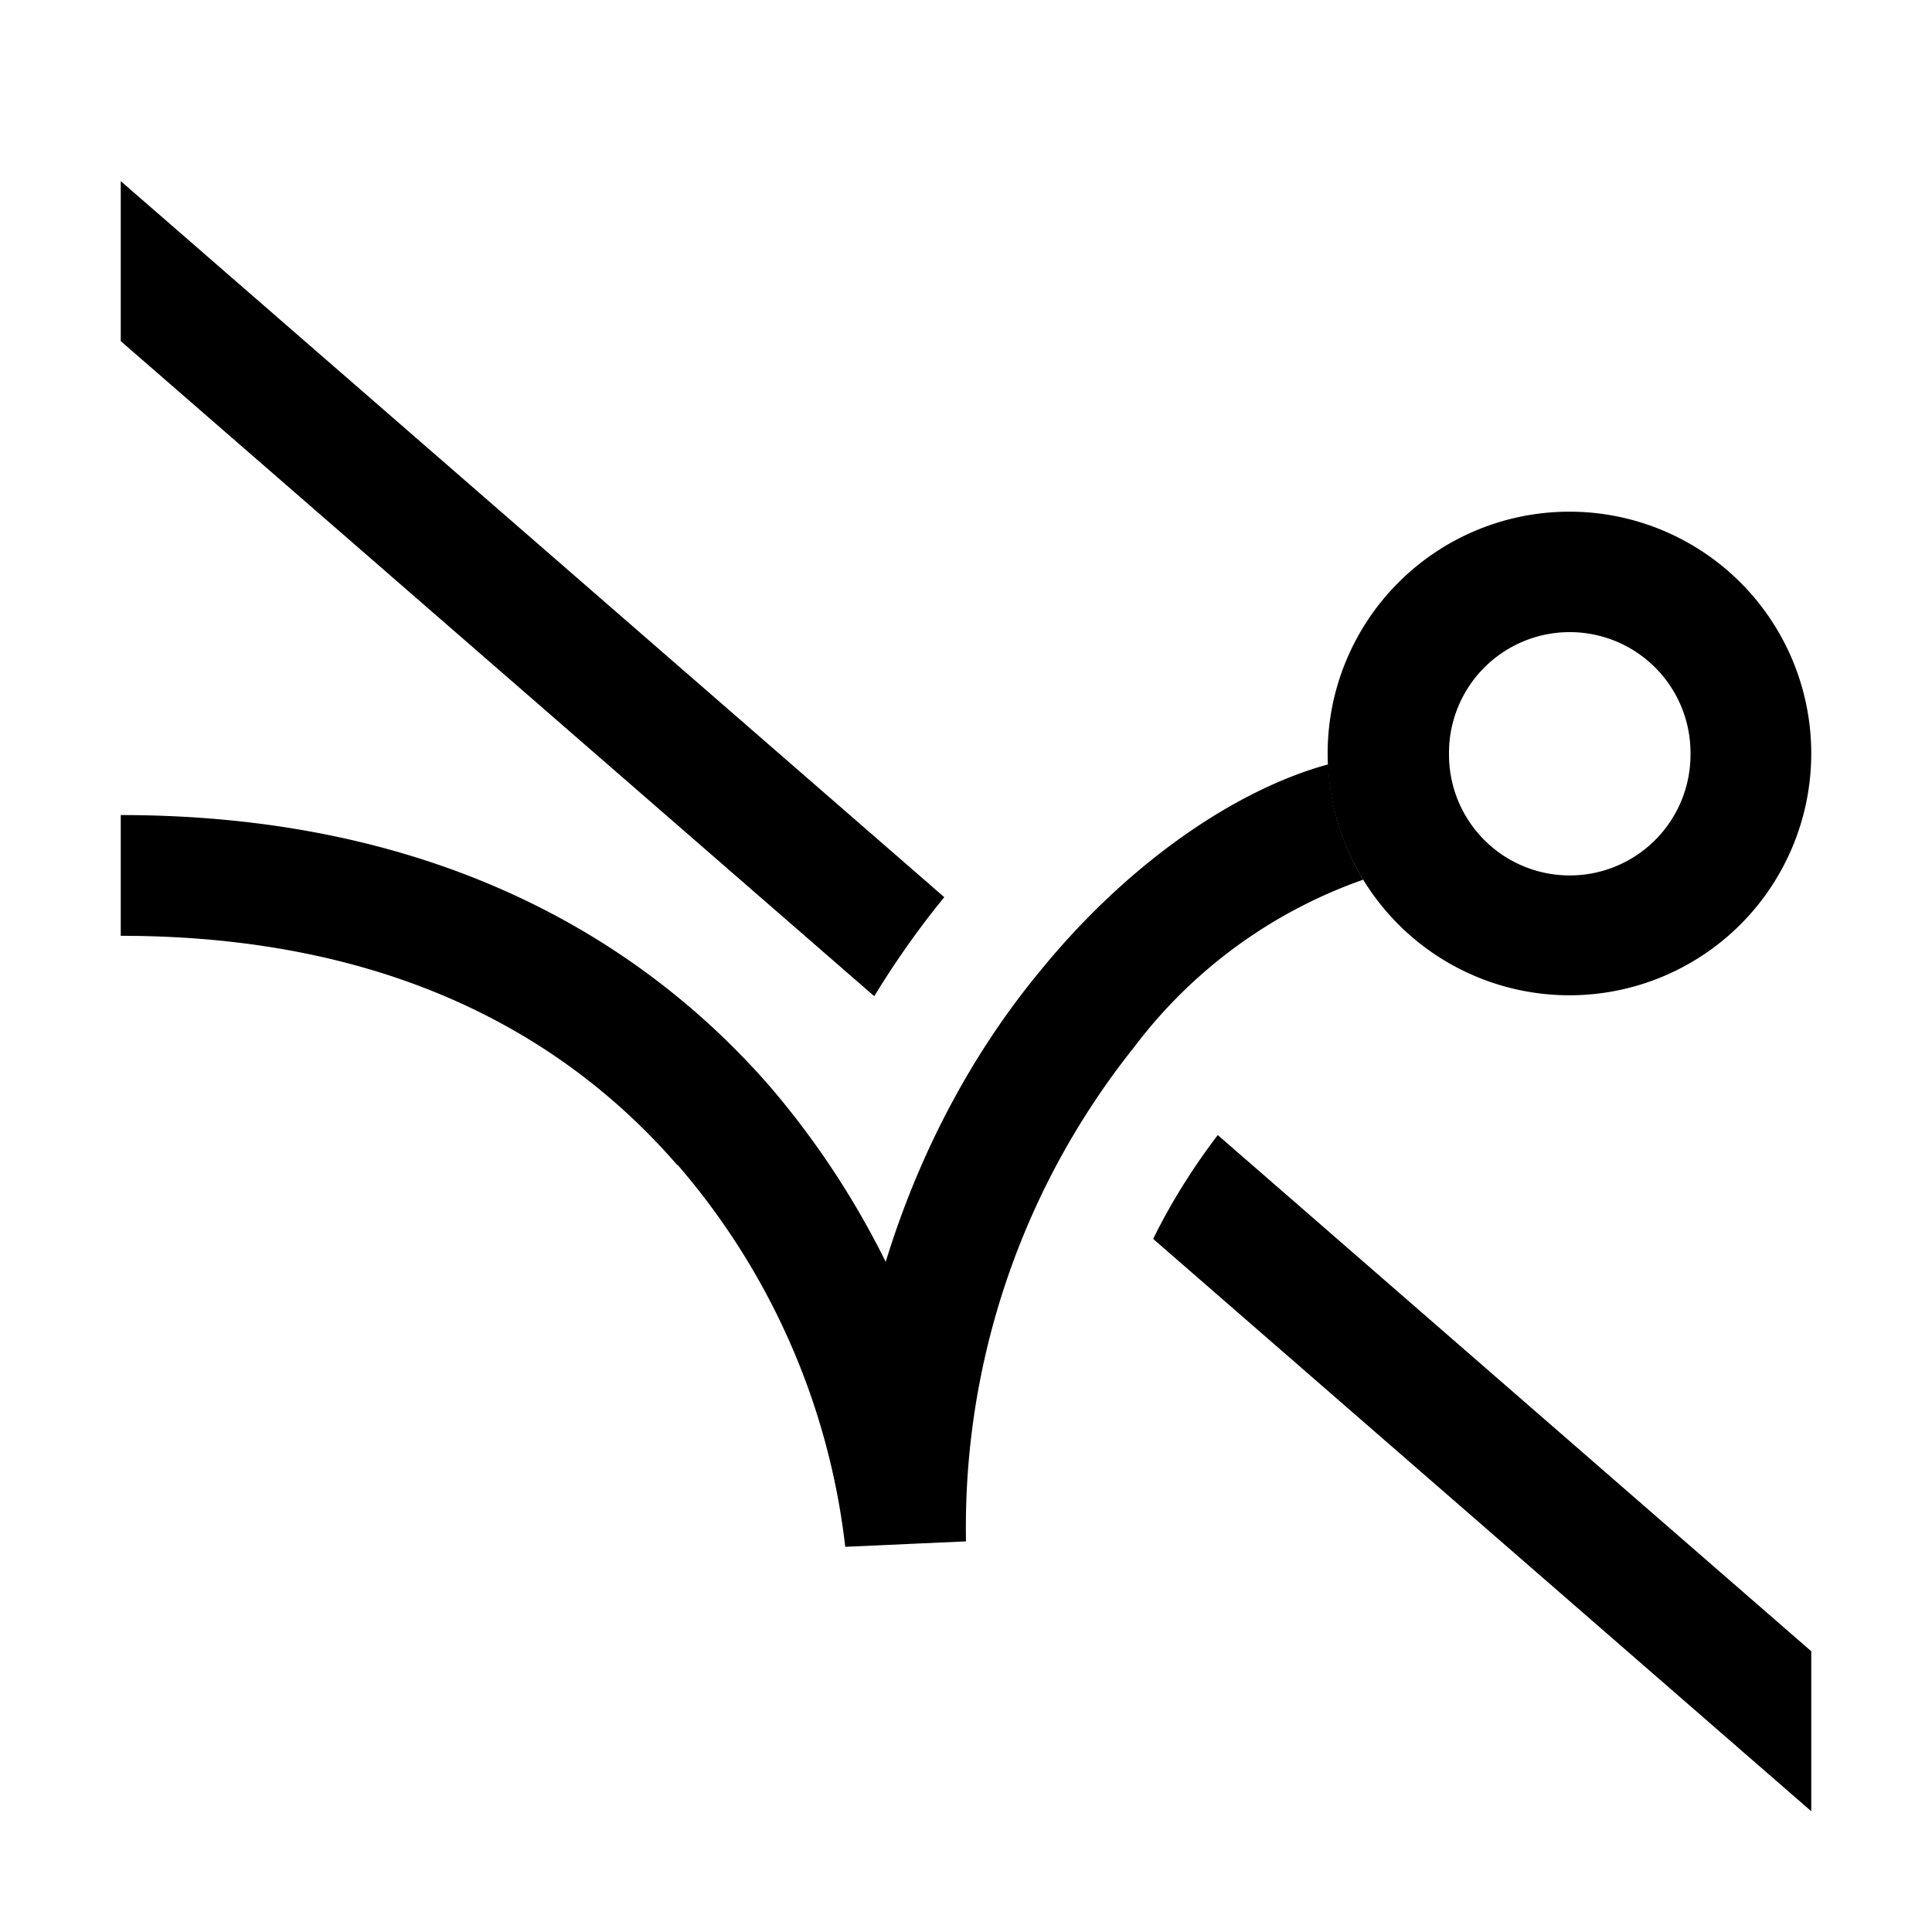
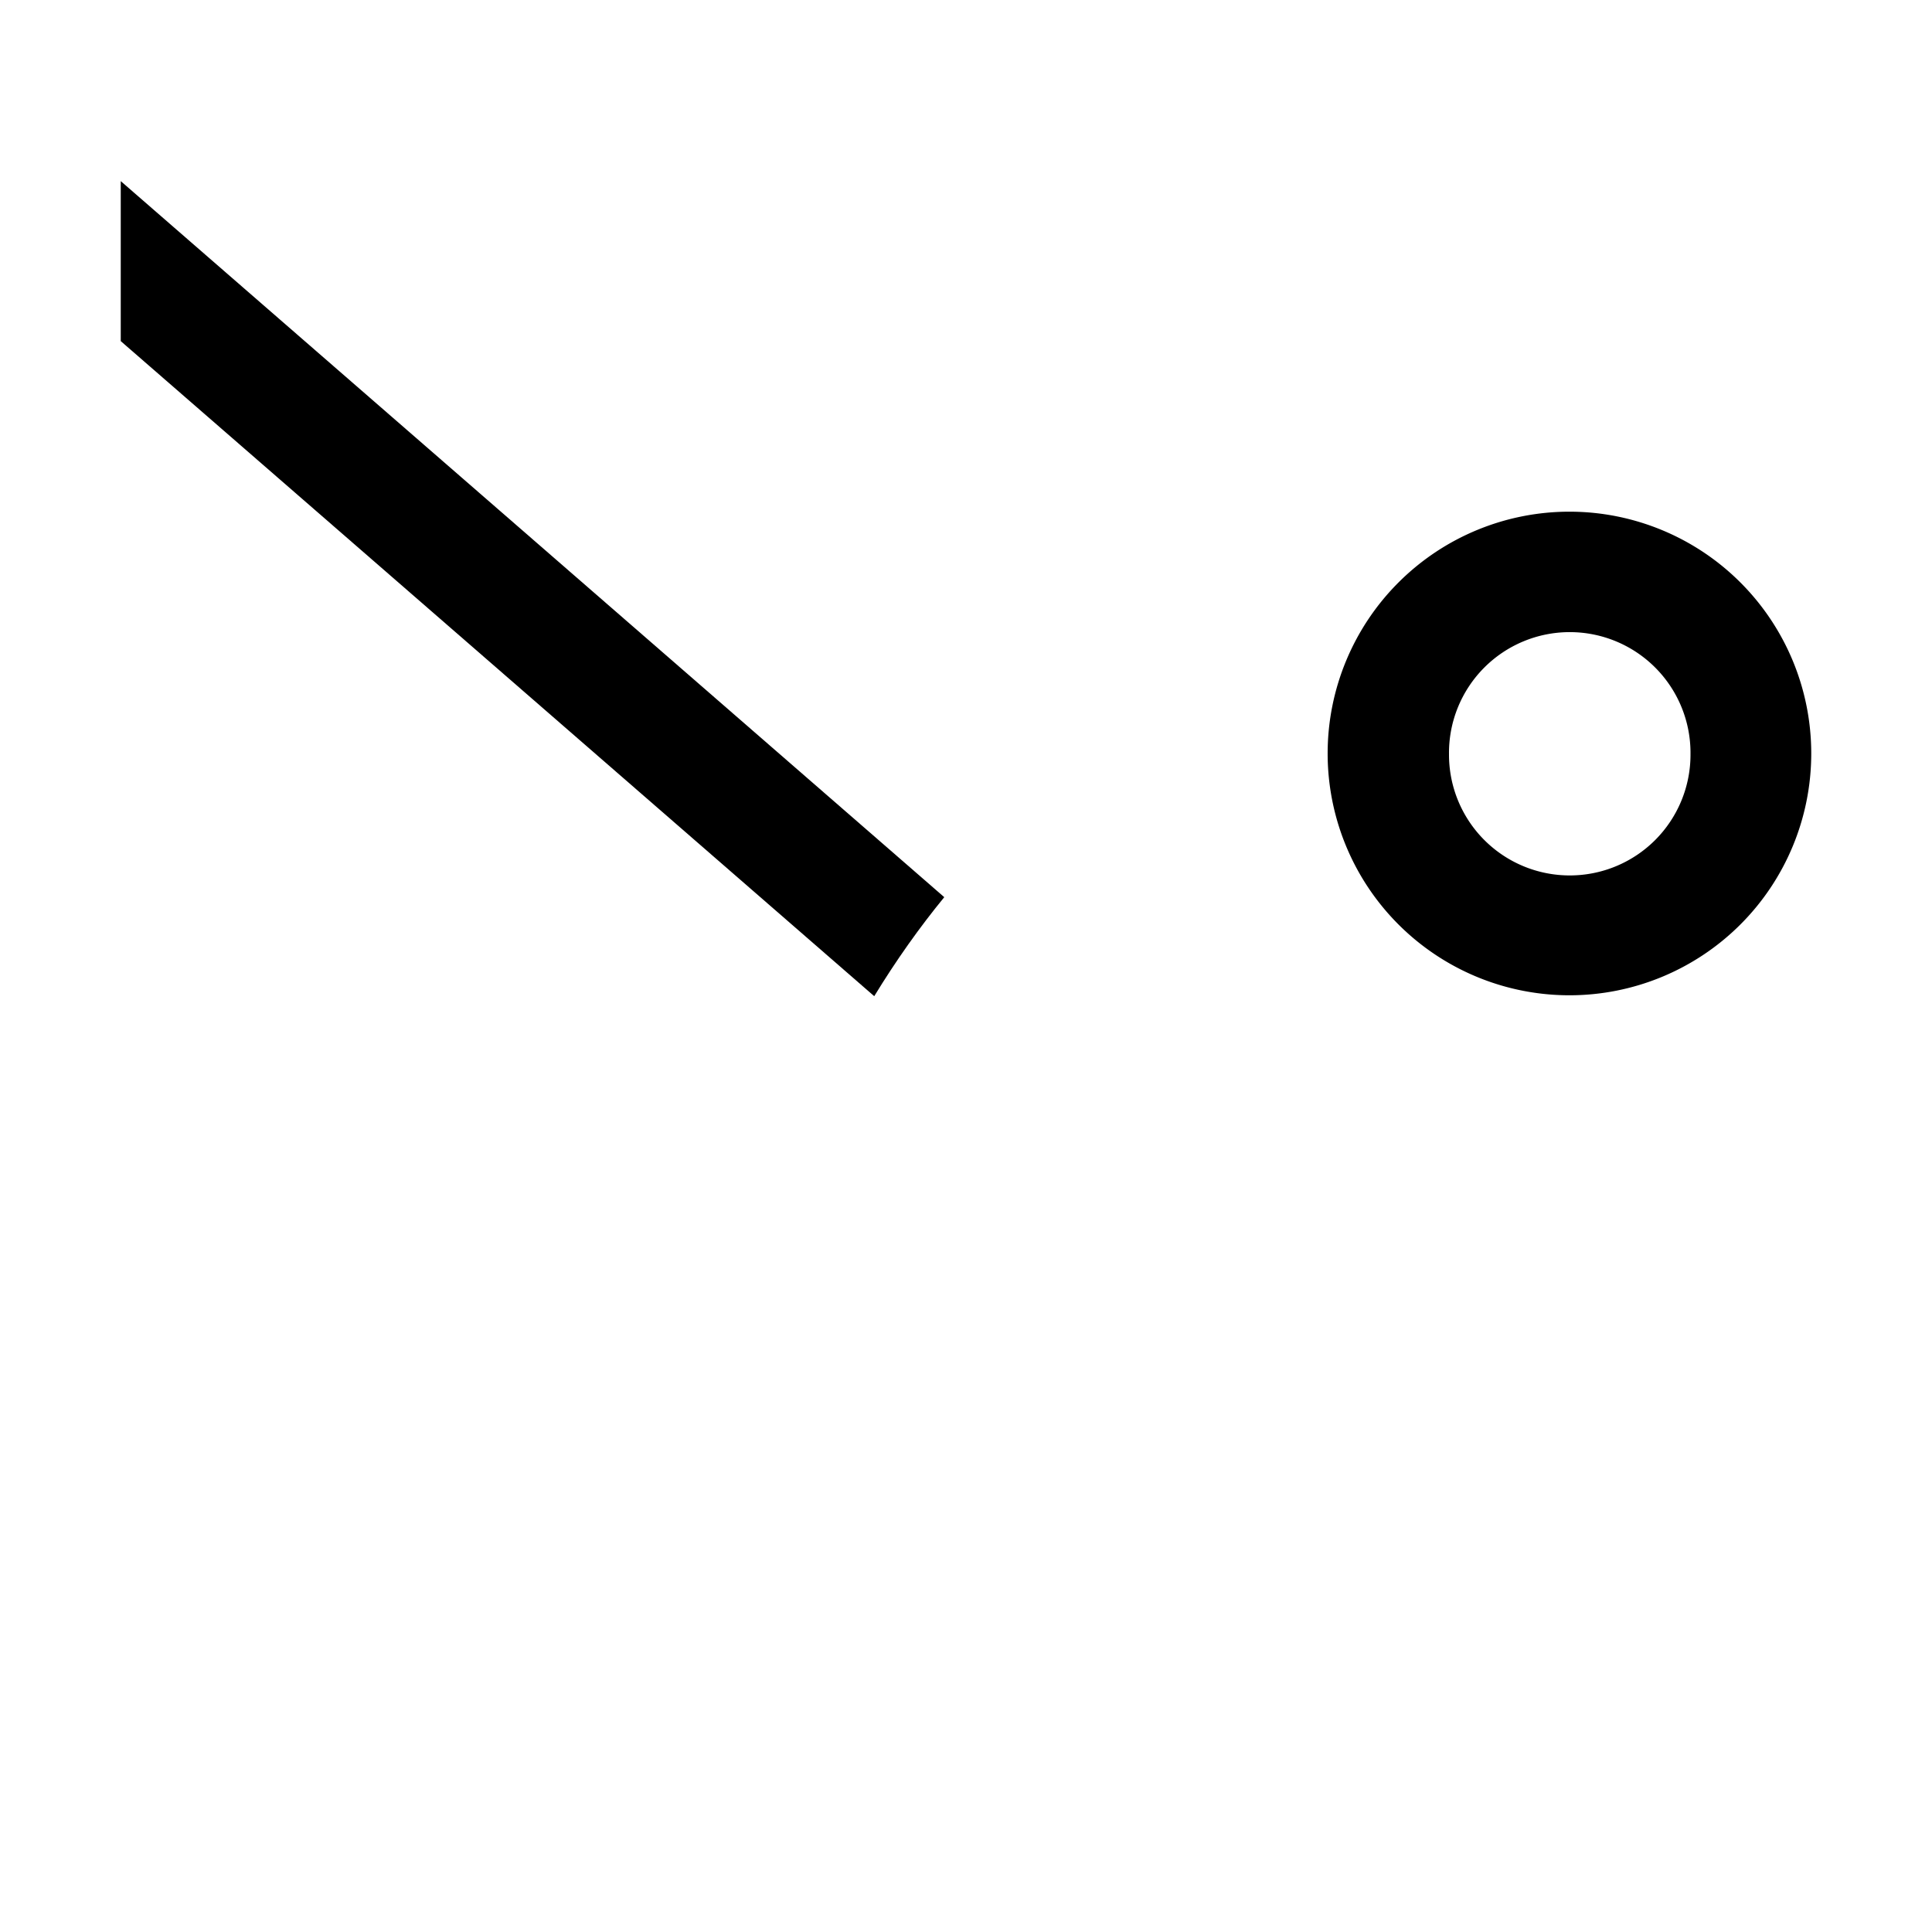
<svg xmlns="http://www.w3.org/2000/svg" viewBox="0 0 32 32">
  <path d="M30 12.49a4 4 0 1 0-8.01-.02 4 4 0 0 0 8.01.02Zm-2 0a2 2 0 0 1-2 2.01 2 2 0 0 1-2-2.01 2 2 0 0 1 2-2.02 2 2 0 0 1 2 2.02Z" />
-   <path d="M30 27.35V30l-10.9-9.48c.32-.65.69-1.22 1.07-1.72L30 27.35ZM11.22 19.3C9.4 17.2 6.52 15.5 2 15.5v-2c5.09 0 8.53 1.96 10.73 4.47.81.94 1.45 1.94 1.94 2.93.59-1.92 1.5-3.54 2.56-4.82 1.45-1.78 3.23-3 4.77-3.42a4 4 0 0 0 .58 1.91 8.12 8.12 0 0 0-3.8 2.78A12.74 12.74 0 0 0 16 25.53l-2 .09a11.71 11.71 0 0 0-2.78-6.33Z" />
  <path d="M14.48 16.5 2 5.65V3l13.64 11.86c-.41.5-.8 1.05-1.16 1.64Z" />
</svg>